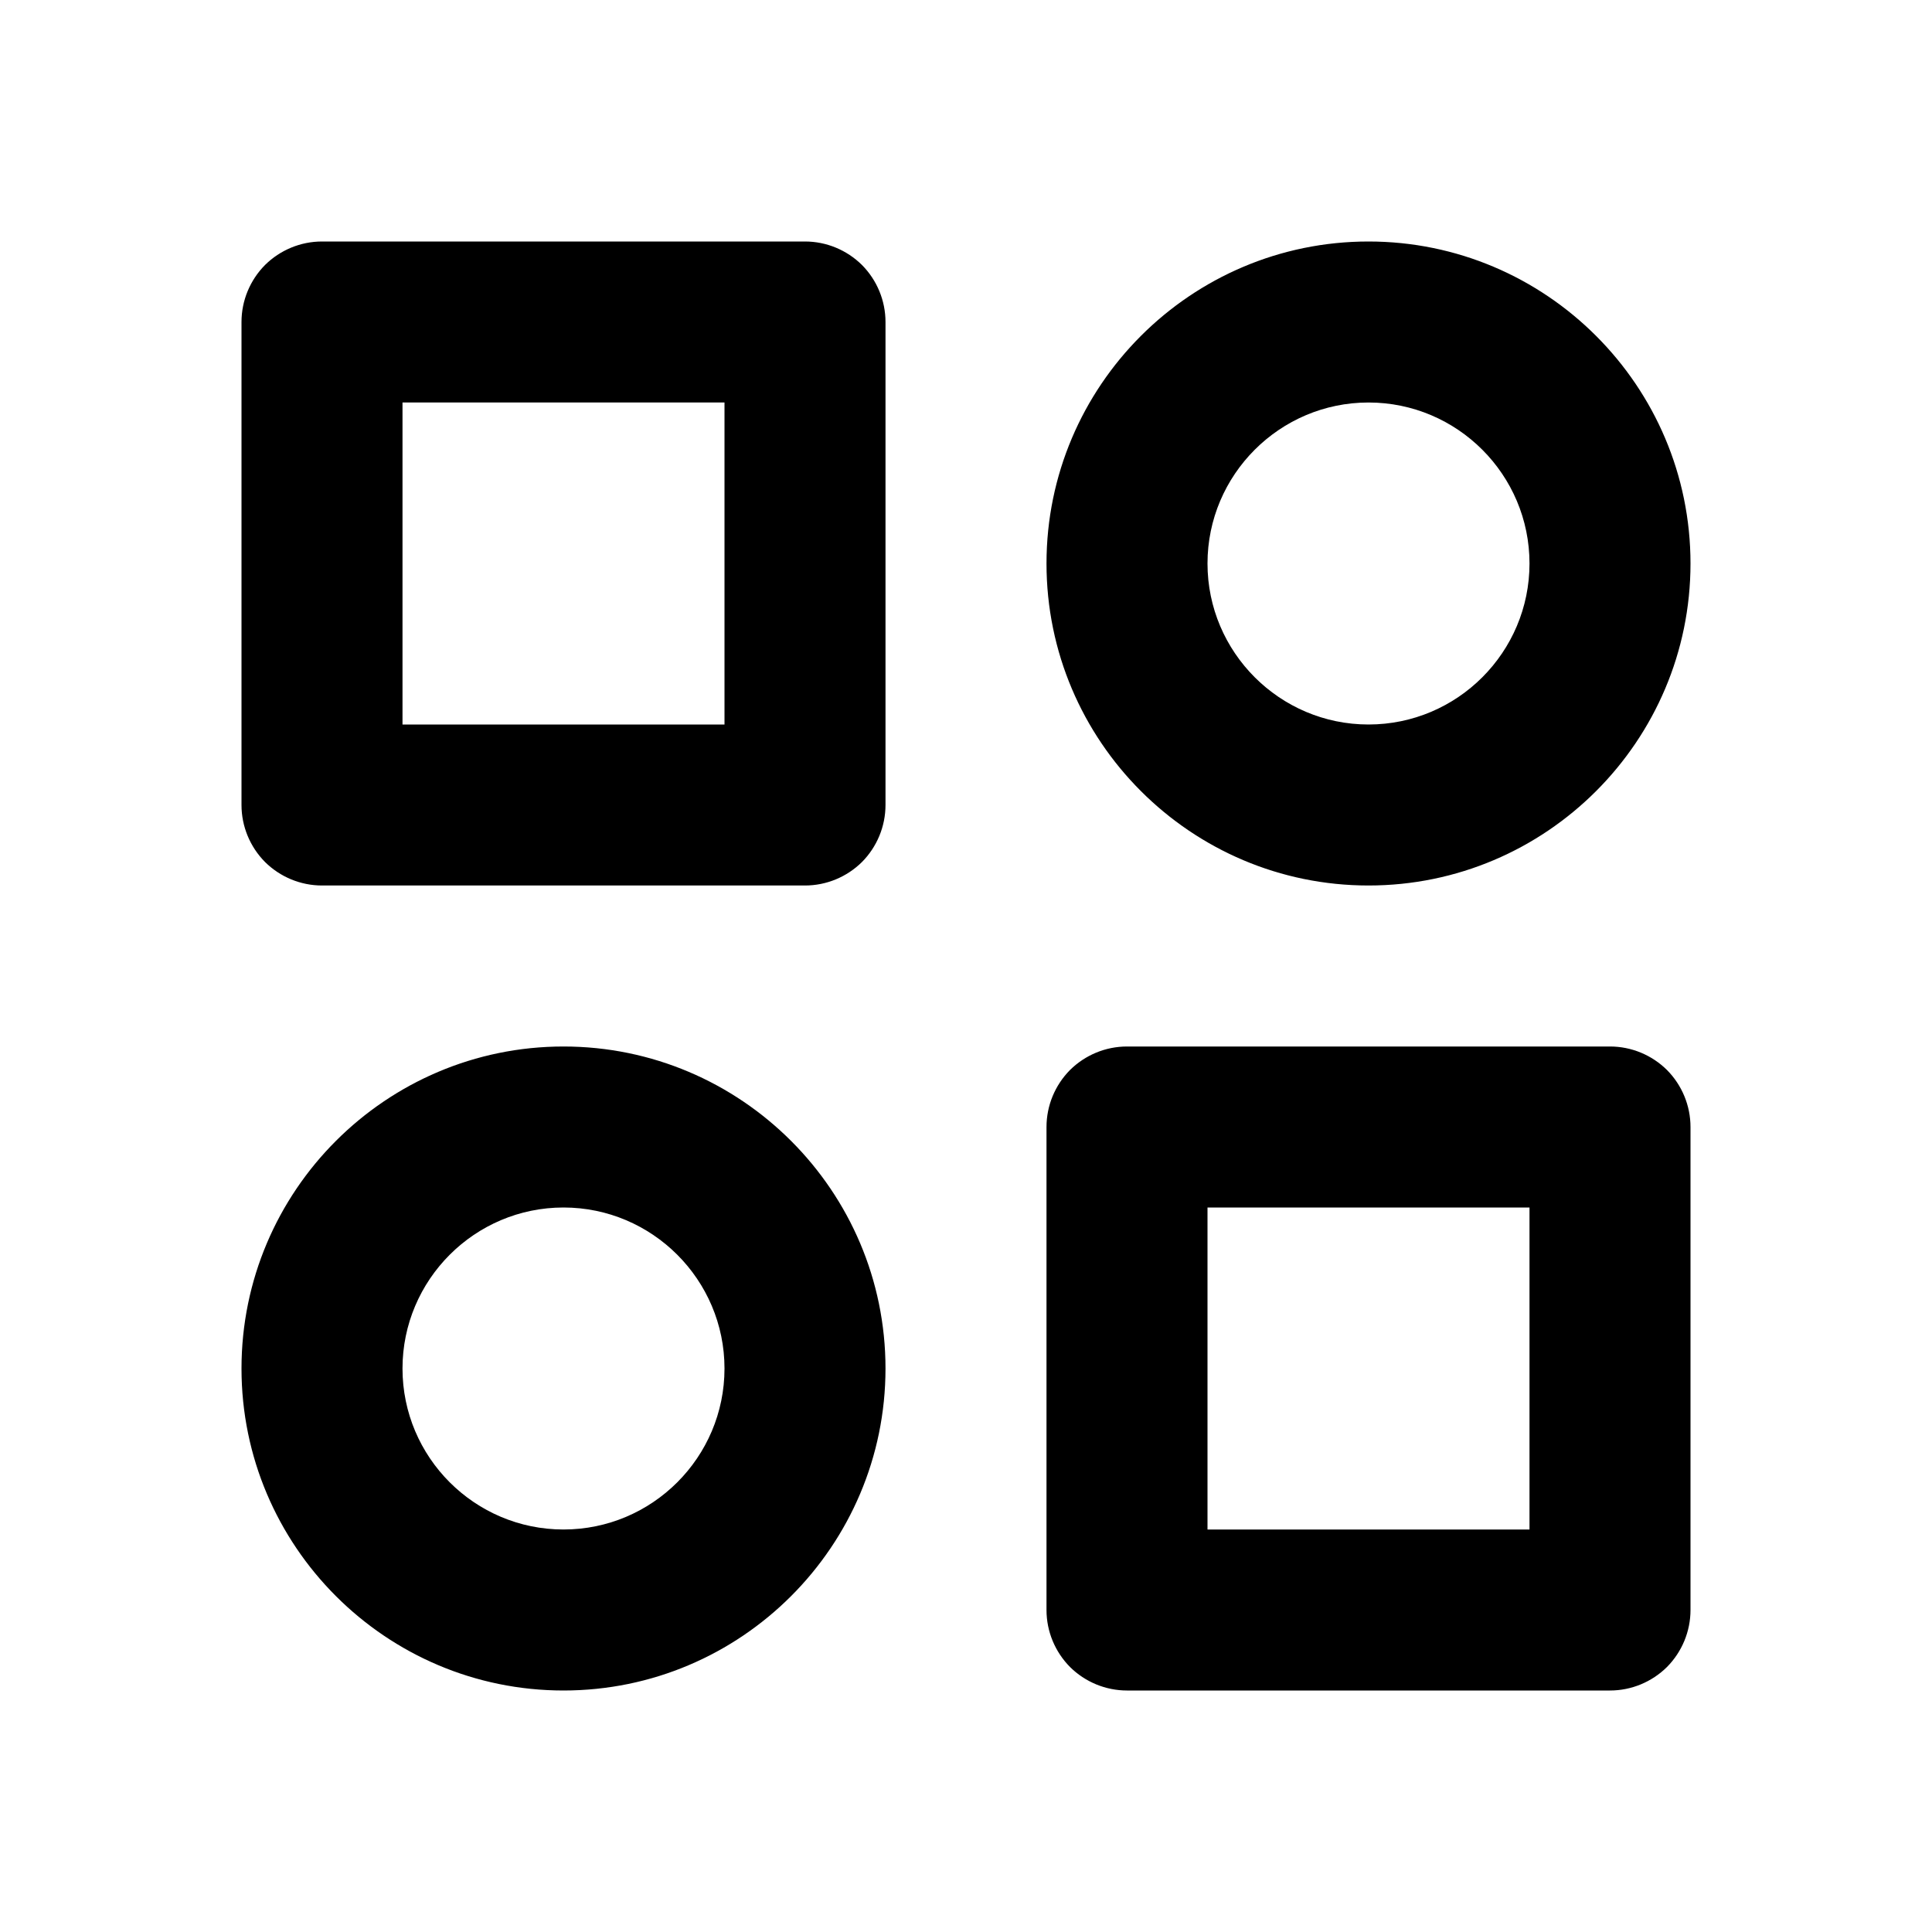
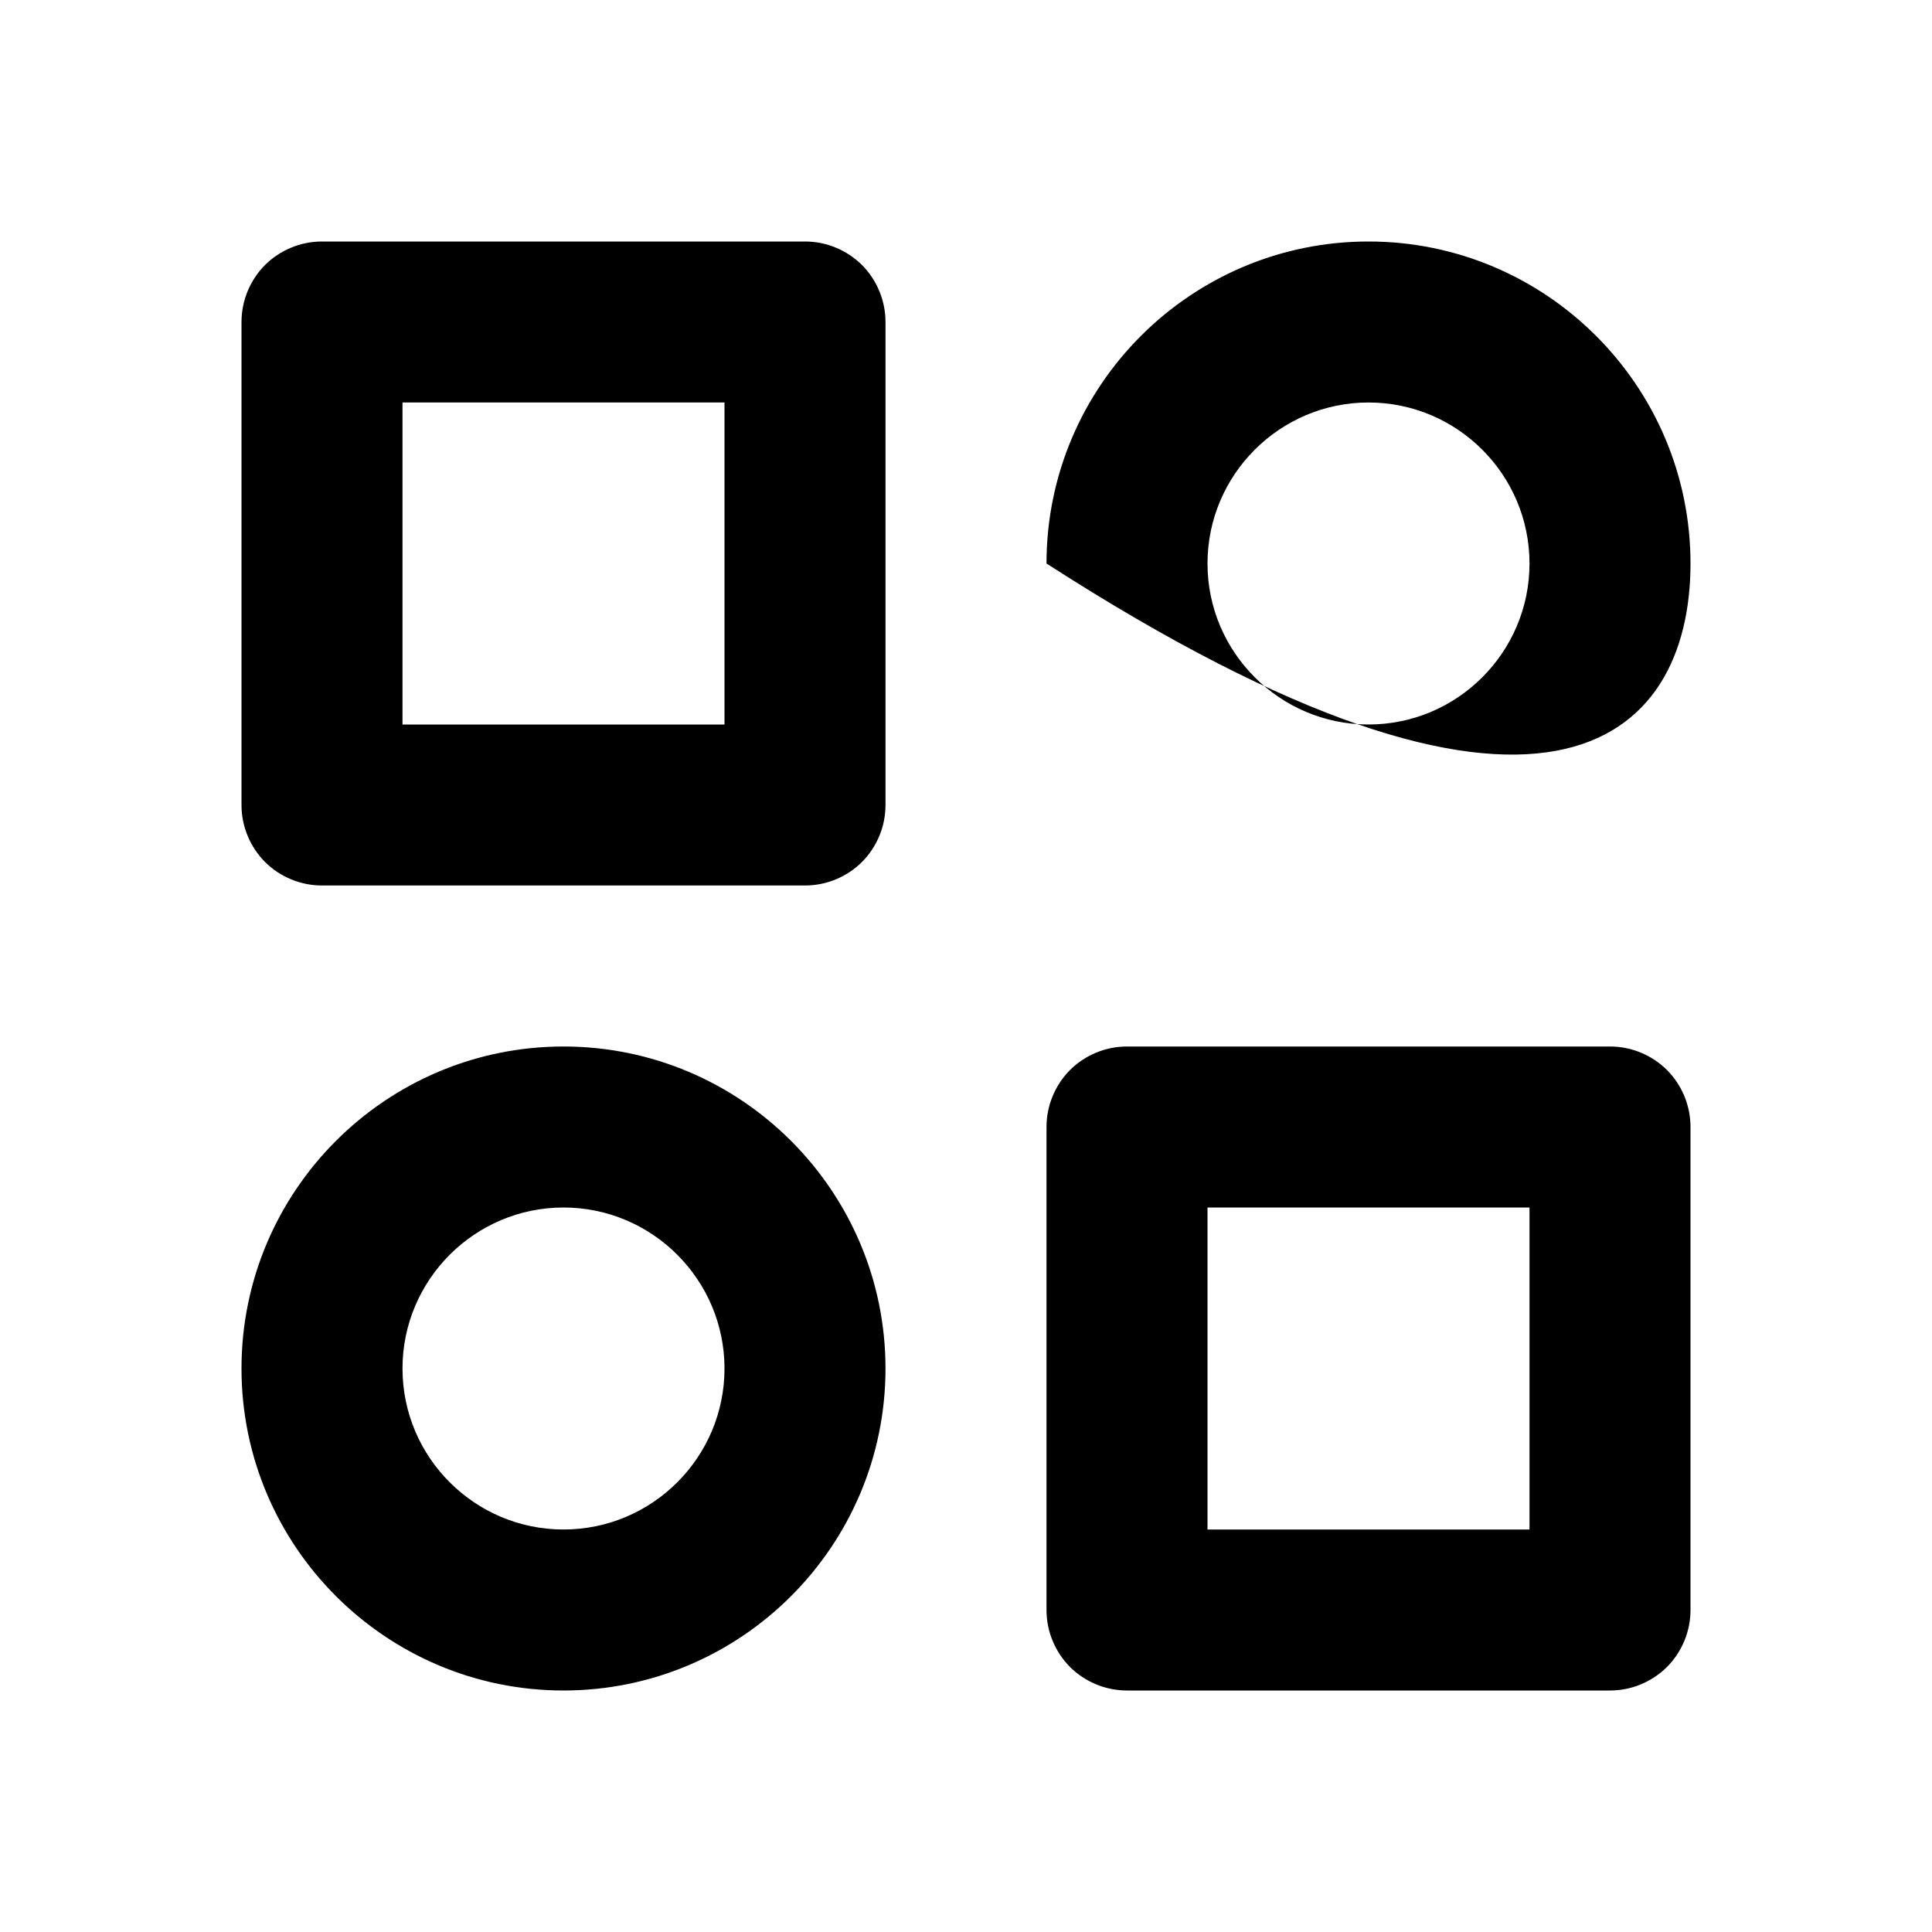
<svg xmlns="http://www.w3.org/2000/svg" width="12" height="12" viewBox="0 0 12 12" fill="none">
-   <path d="M5 1.5H2C1.867 1.5 1.74 1.553 1.646 1.646C1.553 1.74 1.5 1.867 1.5 2V5C1.5 5.133 1.553 5.26 1.646 5.354C1.74 5.447 1.867 5.5 2 5.5H5C5.133 5.5 5.26 5.447 5.354 5.354C5.447 5.26 5.5 5.133 5.5 5V2C5.5 1.867 5.447 1.74 5.354 1.646C5.26 1.553 5.133 1.5 5 1.5ZM4.5 4.5H2.5V2.5H4.5V4.5ZM10 6.5H7C6.867 6.5 6.74 6.553 6.646 6.646C6.553 6.74 6.5 6.867 6.5 7V10C6.5 10.133 6.553 10.26 6.646 10.354C6.74 10.447 6.867 10.5 7 10.5H10C10.133 10.5 10.26 10.447 10.354 10.354C10.447 10.26 10.5 10.133 10.5 10V7C10.5 6.867 10.447 6.74 10.354 6.646C10.26 6.553 10.133 6.5 10 6.5ZM9.5 9.5H7.5V7.5H9.5V9.5ZM8.5 1.5C7.397 1.5 6.5 2.397 6.5 3.5C6.5 4.603 7.397 5.5 8.5 5.5C9.603 5.5 10.5 4.603 10.5 3.5C10.5 2.397 9.603 1.5 8.5 1.5ZM8.5 4.5C7.949 4.5 7.5 4.051 7.5 3.5C7.5 2.949 7.949 2.5 8.5 2.5C9.052 2.5 9.5 2.949 9.5 3.5C9.5 4.051 9.052 4.5 8.5 4.5ZM3.5 6.5C2.397 6.5 1.5 7.397 1.5 8.5C1.5 9.603 2.397 10.5 3.5 10.5C4.603 10.5 5.5 9.603 5.5 8.5C5.5 7.397 4.603 6.5 3.5 6.5ZM3.5 9.5C2.949 9.5 2.5 9.052 2.5 8.5C2.5 7.949 2.949 7.5 3.5 7.5C4.051 7.5 4.5 7.949 4.5 8.5C4.5 9.052 4.051 9.5 3.5 9.5Z" fill="black" />
+   <path d="M5 1.5H2C1.867 1.5 1.74 1.553 1.646 1.646C1.553 1.74 1.5 1.867 1.5 2V5C1.5 5.133 1.553 5.26 1.646 5.354C1.74 5.447 1.867 5.5 2 5.5H5C5.133 5.5 5.26 5.447 5.354 5.354C5.447 5.26 5.5 5.133 5.5 5V2C5.5 1.867 5.447 1.74 5.354 1.646C5.26 1.553 5.133 1.5 5 1.5ZM4.5 4.5H2.5V2.5H4.5V4.5ZM10 6.5H7C6.867 6.5 6.74 6.553 6.646 6.646C6.553 6.74 6.5 6.867 6.5 7V10C6.5 10.133 6.553 10.26 6.646 10.354C6.74 10.447 6.867 10.5 7 10.5H10C10.133 10.5 10.26 10.447 10.354 10.354C10.447 10.26 10.5 10.133 10.5 10V7C10.5 6.867 10.447 6.74 10.354 6.646C10.26 6.553 10.133 6.5 10 6.5ZM9.5 9.5H7.5V7.5H9.5V9.5ZM8.5 1.5C7.397 1.5 6.5 2.397 6.5 3.5C9.603 5.5 10.5 4.603 10.5 3.5C10.5 2.397 9.603 1.5 8.5 1.5ZM8.5 4.5C7.949 4.5 7.5 4.051 7.5 3.5C7.5 2.949 7.949 2.5 8.5 2.5C9.052 2.5 9.5 2.949 9.5 3.5C9.5 4.051 9.052 4.5 8.5 4.5ZM3.5 6.5C2.397 6.5 1.5 7.397 1.5 8.5C1.5 9.603 2.397 10.5 3.5 10.5C4.603 10.5 5.5 9.603 5.5 8.5C5.5 7.397 4.603 6.5 3.5 6.5ZM3.5 9.5C2.949 9.5 2.5 9.052 2.5 8.5C2.5 7.949 2.949 7.5 3.5 7.5C4.051 7.5 4.5 7.949 4.5 8.5C4.5 9.052 4.051 9.5 3.5 9.5Z" fill="black" />
</svg>